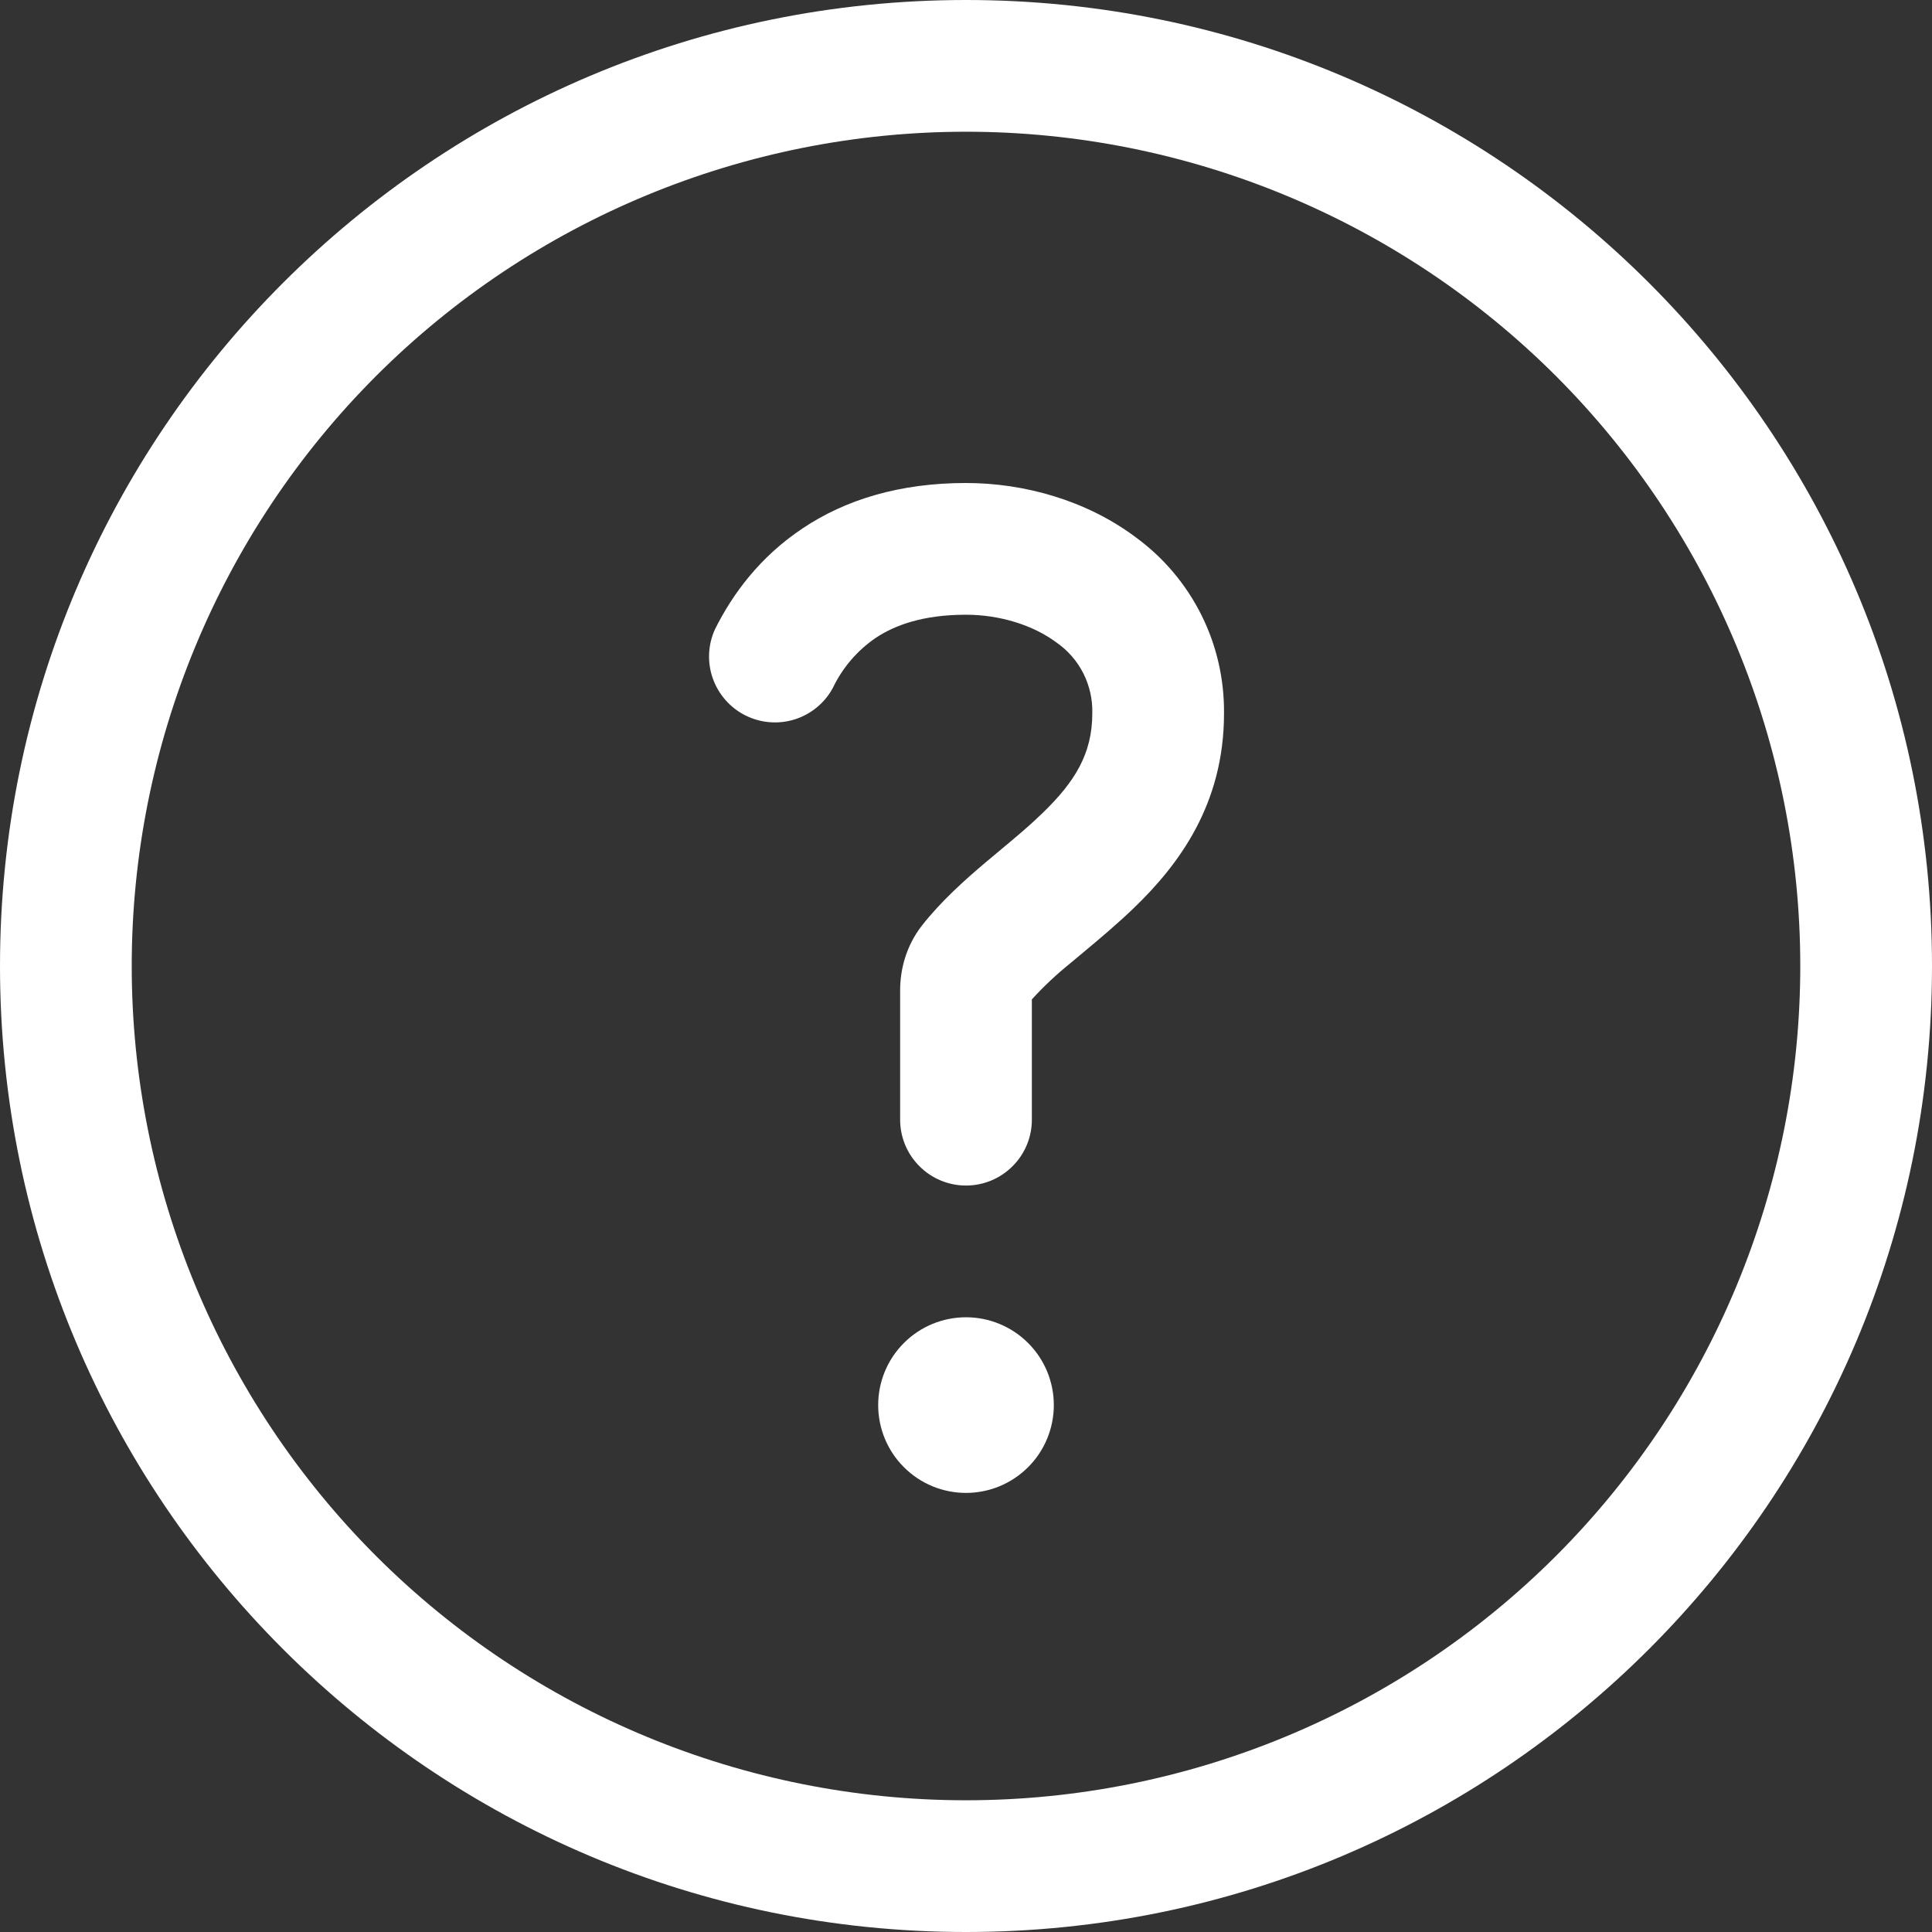
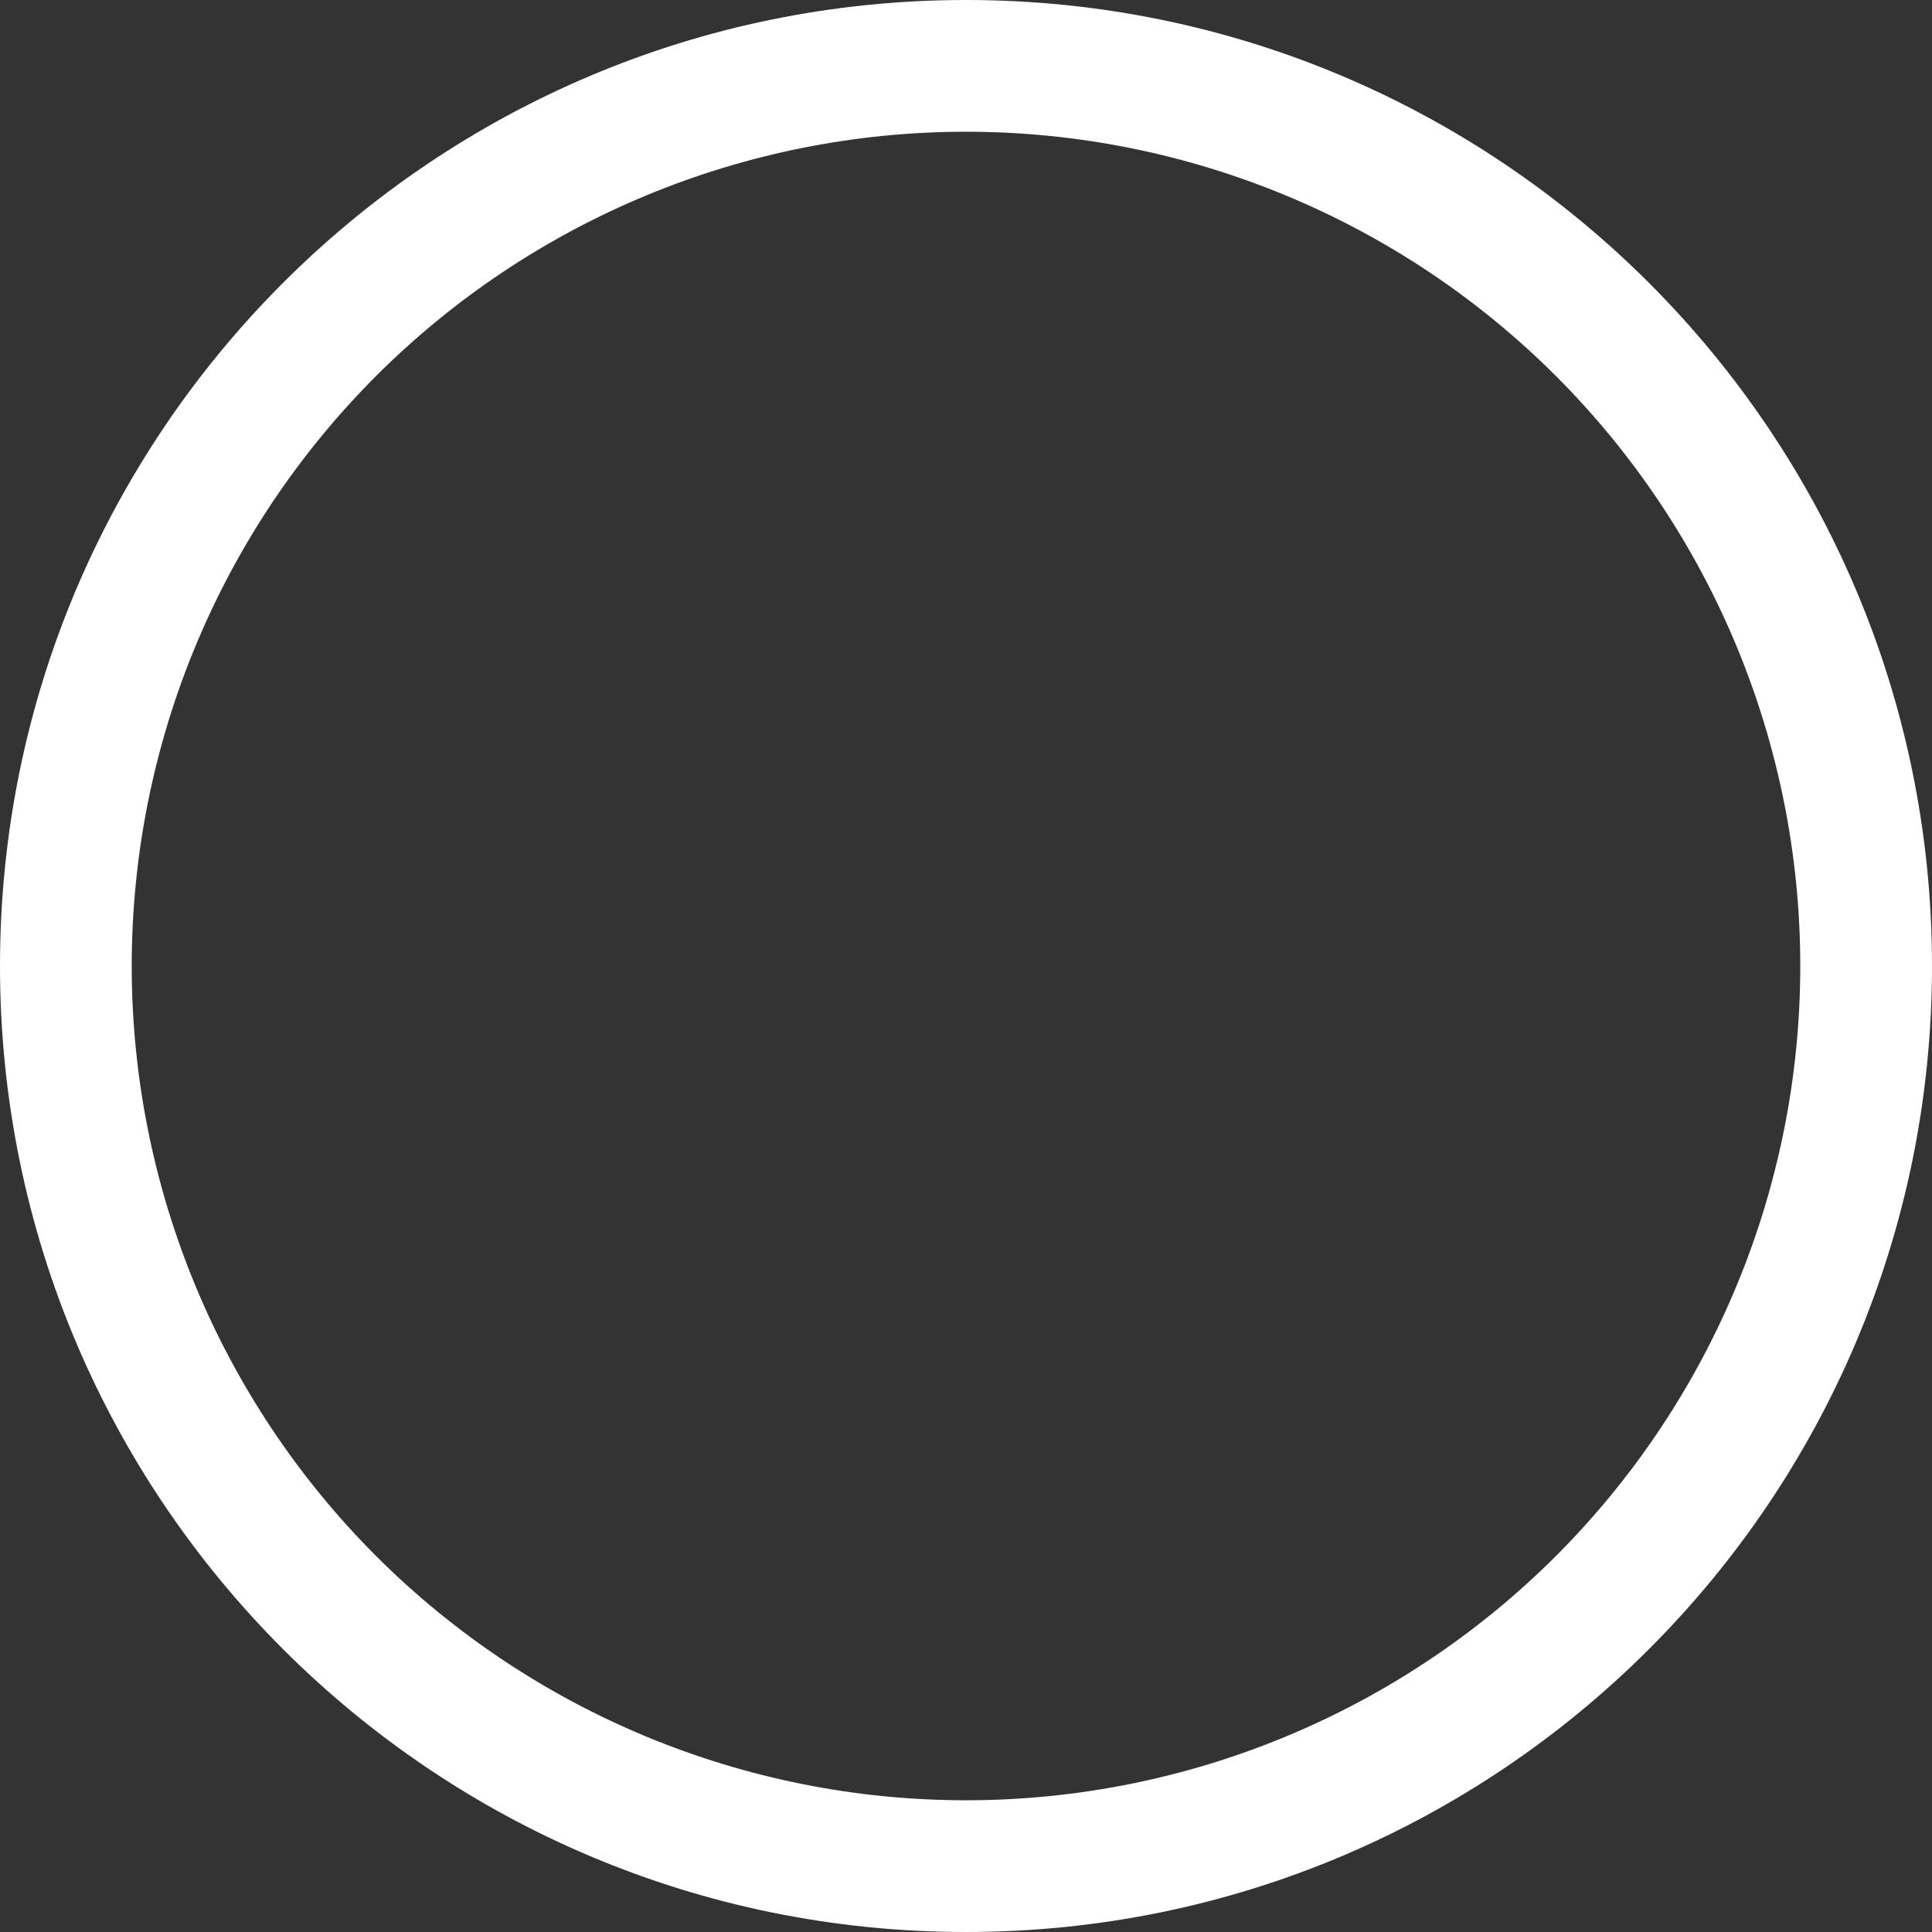
<svg xmlns="http://www.w3.org/2000/svg" width="22" height="22" viewBox="0 0 22 22" fill="none">
  <rect x="0" y="0" width="22" height="22" fill="#333333" stroke="none" />
-   <path d="M9.97 7.265C9.76 7.409 9.592 7.606 9.483 7.835C9.39 8.006 9.234 8.134 9.049 8.192C8.864 8.25 8.663 8.234 8.489 8.147C8.315 8.06 8.182 7.909 8.117 7.726C8.052 7.543 8.061 7.342 8.142 7.165C8.342 6.763 8.655 6.339 9.139 6.017C9.627 5.69 10.244 5.5 11 5.5C11.658 5.5 12.369 5.695 12.934 6.119C13.249 6.349 13.504 6.651 13.679 7C13.854 7.349 13.942 7.735 13.938 8.125C13.938 9.158 13.425 9.845 12.911 10.34C12.721 10.523 12.512 10.698 12.332 10.848L12.185 10.971C12.03 11.096 11.884 11.233 11.75 11.38V12.75C11.75 12.949 11.671 13.14 11.53 13.28C11.389 13.421 11.199 13.5 11 13.5C10.801 13.5 10.61 13.421 10.47 13.28C10.329 13.14 10.25 12.949 10.25 12.75V11.277C10.25 11.04 10.317 10.773 10.497 10.541C10.717 10.261 10.983 10.024 11.215 9.827L11.398 9.674L11.399 9.673C11.571 9.53 11.723 9.403 11.869 9.261C12.237 8.906 12.438 8.585 12.438 8.125C12.443 7.968 12.408 7.812 12.338 7.671C12.267 7.53 12.163 7.409 12.034 7.319C11.766 7.118 11.384 7 11 7C10.506 7 10.186 7.121 9.97 7.265ZM12 16C12 16.265 11.895 16.52 11.707 16.707C11.519 16.895 11.265 17 11 17C10.735 17 10.48 16.895 10.293 16.707C10.105 16.52 10 16.265 10 16C10 15.735 10.105 15.48 10.293 15.293C10.48 15.105 10.735 15 11 15C11.265 15 11.519 15.105 11.707 15.293C11.895 15.48 12 15.735 12 16Z" fill="white" />
  <path d="M11 0C17.075 0 22 4.925 22 11C22 17.075 17.075 22 11 22C4.925 22 0 17.075 0 11C0 4.925 4.925 0 11 0ZM1.5 11C1.5 13.52 2.501 15.936 4.282 17.718C6.064 19.499 8.48 20.5 11 20.5C13.52 20.5 15.936 19.499 17.718 17.718C19.499 15.936 20.5 13.52 20.5 11C20.5 8.48 19.499 6.064 17.718 4.282C15.936 2.501 13.52 1.5 11 1.5C8.48 1.5 6.064 2.501 4.282 4.282C2.501 6.064 1.5 8.48 1.5 11Z" fill="white" />
</svg>